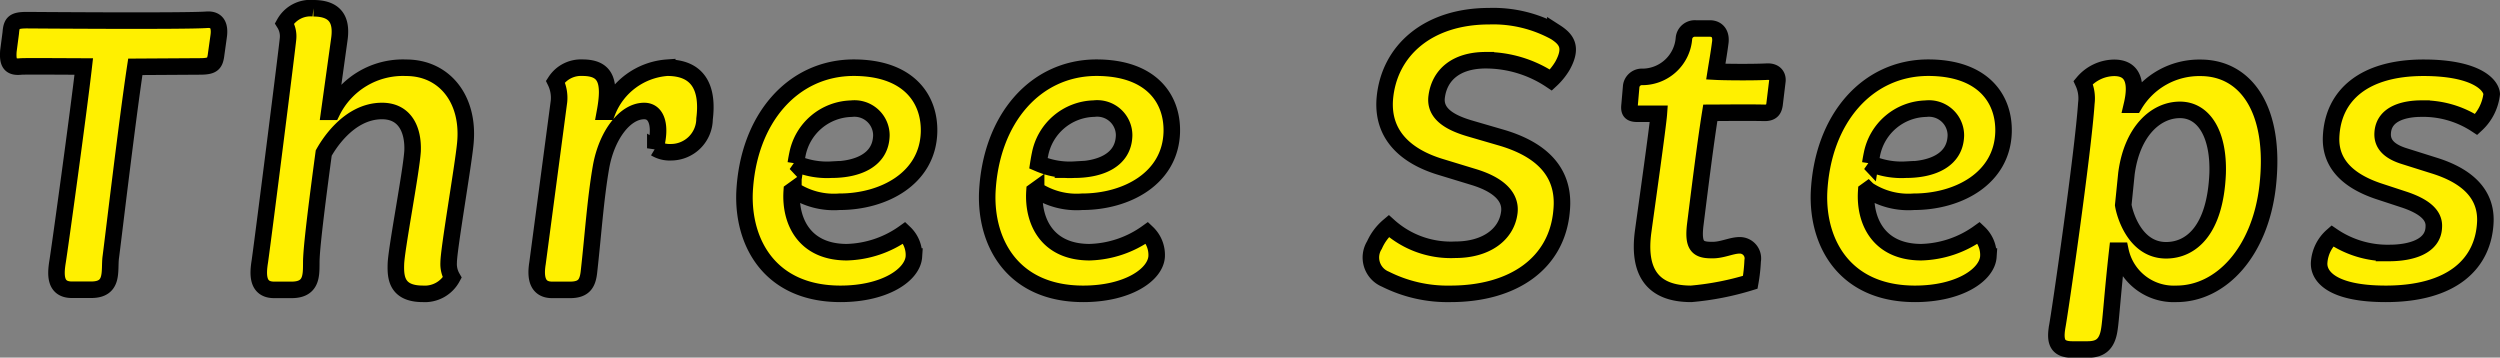
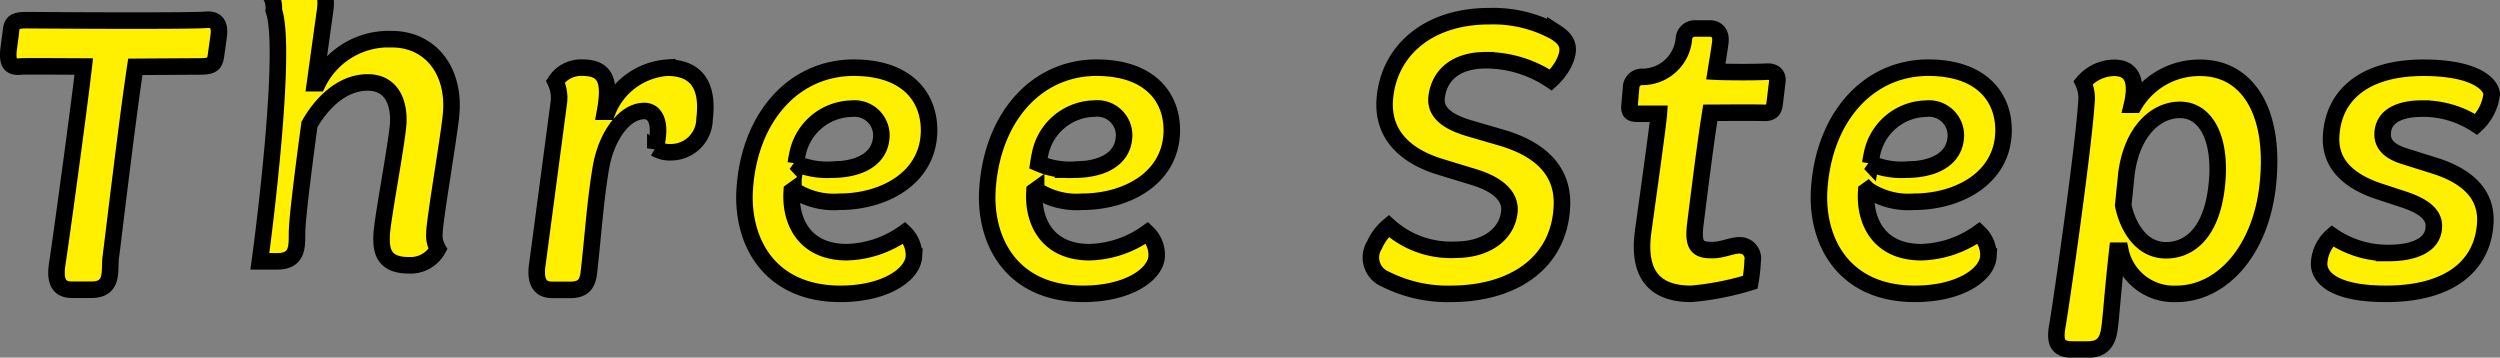
<svg xmlns="http://www.w3.org/2000/svg" width="151.273" height="21.64" viewBox="0 0 151.273 21.64">
  <rect x="0" y="0" width="151.273" height="21.64" fill="#808080" stroke="none" />
-   <path id="パス_44757" data-name="パス 44757" d="M-63.324-16.344c-1.3.1-10.872.024-10.872.024-.792,0-.936.144-.984.768l-.144,1.1c-.048.672.072,1.008.744.936.312-.024,3.1,0,3.816,0-.312,2.736-1.464,11.088-1.584,11.808-.12.744-.192,1.7.864,1.7h1.176c1.368,0,1.08-1.128,1.176-1.944.072-.48.984-8.232,1.488-11.544l3.888-.024c.792,0,.936-.144,1.008-.768l.144-1.032C-62.508-15.96-62.676-16.392-63.324-16.344Zm3.216,14.616C-60.228-.984-60.3,0-59.244,0h1.056c1.392,0,1.152-1.128,1.2-1.944.048-1.008.384-3.672.744-6.336.216-.384,1.464-2.544,3.528-2.544,1.416,0,1.9,1.176,1.848,2.424-.072,1.224-.984,5.928-1.008,6.84-.024.792.024,1.8,1.632,1.8a1.886,1.886,0,0,0,1.776-.984,1.633,1.633,0,0,1-.216-.912c0-.792.888-5.9,1.008-7.2.264-2.688-1.272-4.584-3.576-4.584a4.776,4.776,0,0,0-4.488,2.664h-.168l.6-4.32c.144-.936.024-1.944-1.56-1.944a1.8,1.8,0,0,0-1.752.912,1.47,1.47,0,0,1,.216.936C-58.452-14.64-59.844-3.624-60.108-1.728Zm16.8.12c-.144.888,0,1.608.888,1.608h1.08c.864,0,1.08-.408,1.152-1.152.24-2.136.384-4.32.72-6.264.336-1.92,1.44-3.408,2.616-3.408.816,0,1.032,1.008.672,2.256a1.67,1.67,0,0,0,.96.24A2.034,2.034,0,0,0-33.2-10.344c.216-1.728-.264-3.1-2.256-3.1a4.219,4.219,0,0,0-3.624,2.664h-.144c.336-1.824.072-2.664-1.368-2.664a1.839,1.839,0,0,0-1.632.84,2.236,2.236,0,0,1,.216,1.2ZM-30.78-5.9C-30.9-2.856-29.244.24-24.972.24c2.688,0,4.368-1.152,4.44-2.256a1.849,1.849,0,0,0-.576-1.44,6.262,6.262,0,0,1-3.48,1.176c-2.592,0-3.456-1.9-3.336-3.7l.1-.072a4.446,4.446,0,0,0,2.784.72c2.688,0,5.352-1.416,5.424-4.224.048-2.04-1.272-3.888-4.56-3.888C-27.852-13.44-30.564-10.368-30.78-5.9Zm3.1-1.752s.048-.312.1-.552a3.413,3.413,0,0,1,3.264-2.76A1.628,1.628,0,0,1-22.5-9.36c-.024,1.512-1.44,2.088-3.024,2.088A4.766,4.766,0,0,1-27.684-7.656ZM-16.092-5.9C-16.212-2.856-14.556.24-10.284.24-7.6.24-5.916-.912-5.844-2.016a1.849,1.849,0,0,0-.576-1.44A6.262,6.262,0,0,1-9.9-2.28c-2.592,0-3.456-1.9-3.336-3.7l.1-.072a4.446,4.446,0,0,0,2.784.72c2.688,0,5.352-1.416,5.424-4.224.048-2.04-1.272-3.888-4.56-3.888C-13.164-13.44-15.876-10.368-16.092-5.9ZM-13-7.656s.048-.312.1-.552a3.413,3.413,0,0,1,3.264-2.76A1.628,1.628,0,0,1-7.812-9.36c-.024,1.512-1.44,2.088-3.024,2.088A4.766,4.766,0,0,1-13-7.656ZM13.188-9.744c-1.176-.336-2.232-.864-2.088-1.944.168-1.3,1.152-2.208,2.976-2.208a7.12,7.12,0,0,1,3.936,1.2,3.89,3.89,0,0,0,.7-.864c.624-1.128.24-1.608-.432-2.04a7.8,7.8,0,0,0-4.008-.96c-3.7,0-6.072,2.088-6.312,5.016-.168,2.256,1.392,3.5,3.36,4.1l1.968.6c1.536.456,2.328,1.2,2.208,2.16-.168,1.344-1.416,2.256-3.264,2.256A5.611,5.611,0,0,1,8.2-3.864a3.206,3.206,0,0,0-.864,1.152A1.416,1.416,0,0,0,8-.648,8.366,8.366,0,0,0,11.94.24c3.792,0,6.456-1.848,6.72-5.04.192-1.968-.792-3.552-3.576-4.392ZM23.6-3.576c-.36,2.568.624,3.816,2.9,3.816a17.149,17.149,0,0,0,3.576-.7,9.9,9.9,0,0,0,.144-1.3.791.791,0,0,0-.792-.936c-.5,0-1.08.312-1.7.288-.84,0-1.128-.264-.984-1.512.24-1.9.6-4.848.912-6.792.1,0,2.3-.024,3.288,0,.456,0,.552-.216.6-.5l.168-1.392c.048-.312-.12-.624-.624-.6-.96.048-2.664.024-3.1,0,.072-.456.192-1.128.264-1.7.1-.576-.168-.912-.624-.912h-.864a.661.661,0,0,0-.7.576,2.531,2.531,0,0,1-2.592,2.352.657.657,0,0,0-.6.552l-.1,1.152c-.048.408.072.528.5.528h1.272C24.492-9.936,23.8-5.04,23.6-3.576ZM34.236-5.9C34.116-2.856,35.772.24,40.044.24c2.688,0,4.368-1.152,4.44-2.256a1.849,1.849,0,0,0-.576-1.44,6.262,6.262,0,0,1-3.48,1.176c-2.592,0-3.456-1.9-3.336-3.7l.1-.072a4.446,4.446,0,0,0,2.784.72c2.688,0,5.352-1.416,5.424-4.224.048-2.04-1.272-3.888-4.56-3.888C37.164-13.44,34.452-10.368,34.236-5.9Zm3.1-1.752s.048-.312.1-.552a3.413,3.413,0,0,1,3.264-2.76A1.628,1.628,0,0,1,42.516-9.36c-.024,1.512-1.44,2.088-3.024,2.088A4.766,4.766,0,0,1,37.332-7.656Zm11.3,9.96c-.12.792,0,1.3.912,1.3h.936c.672,0,1.176-.216,1.32-1.224.1-.624.192-2.184.48-4.752h.192A3.294,3.294,0,0,0,55.86.24c2.712,0,5.064-2.544,5.52-6.5.528-4.656-1.32-7.176-4.056-7.176a4.566,4.566,0,0,0-4.008,2.232h-.144c.288-1.224.144-2.232-1.08-2.232a2.5,2.5,0,0,0-1.872.888,2.281,2.281,0,0,1,.192,1.248C50.22-8.376,48.8,1.488,48.636,2.3Zm4.2-9.336c.336-2.568,1.776-3.864,3.24-3.864,1.416,0,2.352,1.416,2.28,3.84-.144,3.48-1.632,4.656-3.12,4.656-1.92,0-2.52-2.256-2.592-2.736ZM64.5-1.68c-.072.84.744,1.92,4.032,1.92,3.984,0,5.928-1.8,6.024-4.392.048-1.656-1.1-2.76-3.144-3.384L69.66-8.088c-.936-.288-1.344-.744-1.32-1.368.048-1.32,1.536-1.512,2.352-1.512a5.864,5.864,0,0,1,3.312.96,2.973,2.973,0,0,0,.936-1.848c-.048-.576-.984-1.584-4.128-1.584-3.552,0-5.5,1.632-5.592,4.224-.048,1.512.936,2.592,2.856,3.24l1.608.528c1.056.36,1.8.864,1.752,1.632-.024,1.2-1.392,1.584-2.712,1.584a5.941,5.941,0,0,1-3.432-1.032A2.347,2.347,0,0,0,64.5-1.68Z" transform="translate(75.832 17.54)" fill="#fff000" stroke="#000" stroke-linecap="round" stroke-width="1" />
+   <path id="パス_44757" data-name="パス 44757" d="M-63.324-16.344c-1.3.1-10.872.024-10.872.024-.792,0-.936.144-.984.768l-.144,1.1c-.048.672.072,1.008.744.936.312-.024,3.1,0,3.816,0-.312,2.736-1.464,11.088-1.584,11.808-.12.744-.192,1.7.864,1.7h1.176c1.368,0,1.08-1.128,1.176-1.944.072-.48.984-8.232,1.488-11.544l3.888-.024c.792,0,.936-.144,1.008-.768l.144-1.032C-62.508-15.96-62.676-16.392-63.324-16.344Zm3.216,14.616h1.056c1.392,0,1.152-1.128,1.2-1.944.048-1.008.384-3.672.744-6.336.216-.384,1.464-2.544,3.528-2.544,1.416,0,1.9,1.176,1.848,2.424-.072,1.224-.984,5.928-1.008,6.84-.024.792.024,1.8,1.632,1.8a1.886,1.886,0,0,0,1.776-.984,1.633,1.633,0,0,1-.216-.912c0-.792.888-5.9,1.008-7.2.264-2.688-1.272-4.584-3.576-4.584a4.776,4.776,0,0,0-4.488,2.664h-.168l.6-4.32c.144-.936.024-1.944-1.56-1.944a1.8,1.8,0,0,0-1.752.912,1.47,1.47,0,0,1,.216.936C-58.452-14.64-59.844-3.624-60.108-1.728Zm16.8.12c-.144.888,0,1.608.888,1.608h1.08c.864,0,1.08-.408,1.152-1.152.24-2.136.384-4.32.72-6.264.336-1.92,1.44-3.408,2.616-3.408.816,0,1.032,1.008.672,2.256a1.67,1.67,0,0,0,.96.24A2.034,2.034,0,0,0-33.2-10.344c.216-1.728-.264-3.1-2.256-3.1a4.219,4.219,0,0,0-3.624,2.664h-.144c.336-1.824.072-2.664-1.368-2.664a1.839,1.839,0,0,0-1.632.84,2.236,2.236,0,0,1,.216,1.2ZM-30.78-5.9C-30.9-2.856-29.244.24-24.972.24c2.688,0,4.368-1.152,4.44-2.256a1.849,1.849,0,0,0-.576-1.44,6.262,6.262,0,0,1-3.48,1.176c-2.592,0-3.456-1.9-3.336-3.7l.1-.072a4.446,4.446,0,0,0,2.784.72c2.688,0,5.352-1.416,5.424-4.224.048-2.04-1.272-3.888-4.56-3.888C-27.852-13.44-30.564-10.368-30.78-5.9Zm3.1-1.752s.048-.312.1-.552a3.413,3.413,0,0,1,3.264-2.76A1.628,1.628,0,0,1-22.5-9.36c-.024,1.512-1.44,2.088-3.024,2.088A4.766,4.766,0,0,1-27.684-7.656ZM-16.092-5.9C-16.212-2.856-14.556.24-10.284.24-7.6.24-5.916-.912-5.844-2.016a1.849,1.849,0,0,0-.576-1.44A6.262,6.262,0,0,1-9.9-2.28c-2.592,0-3.456-1.9-3.336-3.7l.1-.072a4.446,4.446,0,0,0,2.784.72c2.688,0,5.352-1.416,5.424-4.224.048-2.04-1.272-3.888-4.56-3.888C-13.164-13.44-15.876-10.368-16.092-5.9ZM-13-7.656s.048-.312.1-.552a3.413,3.413,0,0,1,3.264-2.76A1.628,1.628,0,0,1-7.812-9.36c-.024,1.512-1.44,2.088-3.024,2.088A4.766,4.766,0,0,1-13-7.656ZM13.188-9.744c-1.176-.336-2.232-.864-2.088-1.944.168-1.3,1.152-2.208,2.976-2.208a7.12,7.12,0,0,1,3.936,1.2,3.89,3.89,0,0,0,.7-.864c.624-1.128.24-1.608-.432-2.04a7.8,7.8,0,0,0-4.008-.96c-3.7,0-6.072,2.088-6.312,5.016-.168,2.256,1.392,3.5,3.36,4.1l1.968.6c1.536.456,2.328,1.2,2.208,2.16-.168,1.344-1.416,2.256-3.264,2.256A5.611,5.611,0,0,1,8.2-3.864a3.206,3.206,0,0,0-.864,1.152A1.416,1.416,0,0,0,8-.648,8.366,8.366,0,0,0,11.94.24c3.792,0,6.456-1.848,6.72-5.04.192-1.968-.792-3.552-3.576-4.392ZM23.6-3.576c-.36,2.568.624,3.816,2.9,3.816a17.149,17.149,0,0,0,3.576-.7,9.9,9.9,0,0,0,.144-1.3.791.791,0,0,0-.792-.936c-.5,0-1.08.312-1.7.288-.84,0-1.128-.264-.984-1.512.24-1.9.6-4.848.912-6.792.1,0,2.3-.024,3.288,0,.456,0,.552-.216.6-.5l.168-1.392c.048-.312-.12-.624-.624-.6-.96.048-2.664.024-3.1,0,.072-.456.192-1.128.264-1.7.1-.576-.168-.912-.624-.912h-.864a.661.661,0,0,0-.7.576,2.531,2.531,0,0,1-2.592,2.352.657.657,0,0,0-.6.552l-.1,1.152c-.048.408.072.528.5.528h1.272C24.492-9.936,23.8-5.04,23.6-3.576ZM34.236-5.9C34.116-2.856,35.772.24,40.044.24c2.688,0,4.368-1.152,4.44-2.256a1.849,1.849,0,0,0-.576-1.44,6.262,6.262,0,0,1-3.48,1.176c-2.592,0-3.456-1.9-3.336-3.7l.1-.072a4.446,4.446,0,0,0,2.784.72c2.688,0,5.352-1.416,5.424-4.224.048-2.04-1.272-3.888-4.56-3.888C37.164-13.44,34.452-10.368,34.236-5.9Zm3.1-1.752s.048-.312.1-.552a3.413,3.413,0,0,1,3.264-2.76A1.628,1.628,0,0,1,42.516-9.36c-.024,1.512-1.44,2.088-3.024,2.088A4.766,4.766,0,0,1,37.332-7.656Zm11.3,9.96c-.12.792,0,1.3.912,1.3h.936c.672,0,1.176-.216,1.32-1.224.1-.624.192-2.184.48-4.752h.192A3.294,3.294,0,0,0,55.86.24c2.712,0,5.064-2.544,5.52-6.5.528-4.656-1.32-7.176-4.056-7.176a4.566,4.566,0,0,0-4.008,2.232h-.144c.288-1.224.144-2.232-1.08-2.232a2.5,2.5,0,0,0-1.872.888,2.281,2.281,0,0,1,.192,1.248C50.22-8.376,48.8,1.488,48.636,2.3Zm4.2-9.336c.336-2.568,1.776-3.864,3.24-3.864,1.416,0,2.352,1.416,2.28,3.84-.144,3.48-1.632,4.656-3.12,4.656-1.92,0-2.52-2.256-2.592-2.736ZM64.5-1.68c-.072.84.744,1.92,4.032,1.92,3.984,0,5.928-1.8,6.024-4.392.048-1.656-1.1-2.76-3.144-3.384L69.66-8.088c-.936-.288-1.344-.744-1.32-1.368.048-1.32,1.536-1.512,2.352-1.512a5.864,5.864,0,0,1,3.312.96,2.973,2.973,0,0,0,.936-1.848c-.048-.576-.984-1.584-4.128-1.584-3.552,0-5.5,1.632-5.592,4.224-.048,1.512.936,2.592,2.856,3.24l1.608.528c1.056.36,1.8.864,1.752,1.632-.024,1.2-1.392,1.584-2.712,1.584a5.941,5.941,0,0,1-3.432-1.032A2.347,2.347,0,0,0,64.5-1.68Z" transform="translate(75.832 17.54)" fill="#fff000" stroke="#000" stroke-linecap="round" stroke-width="1" />
</svg>